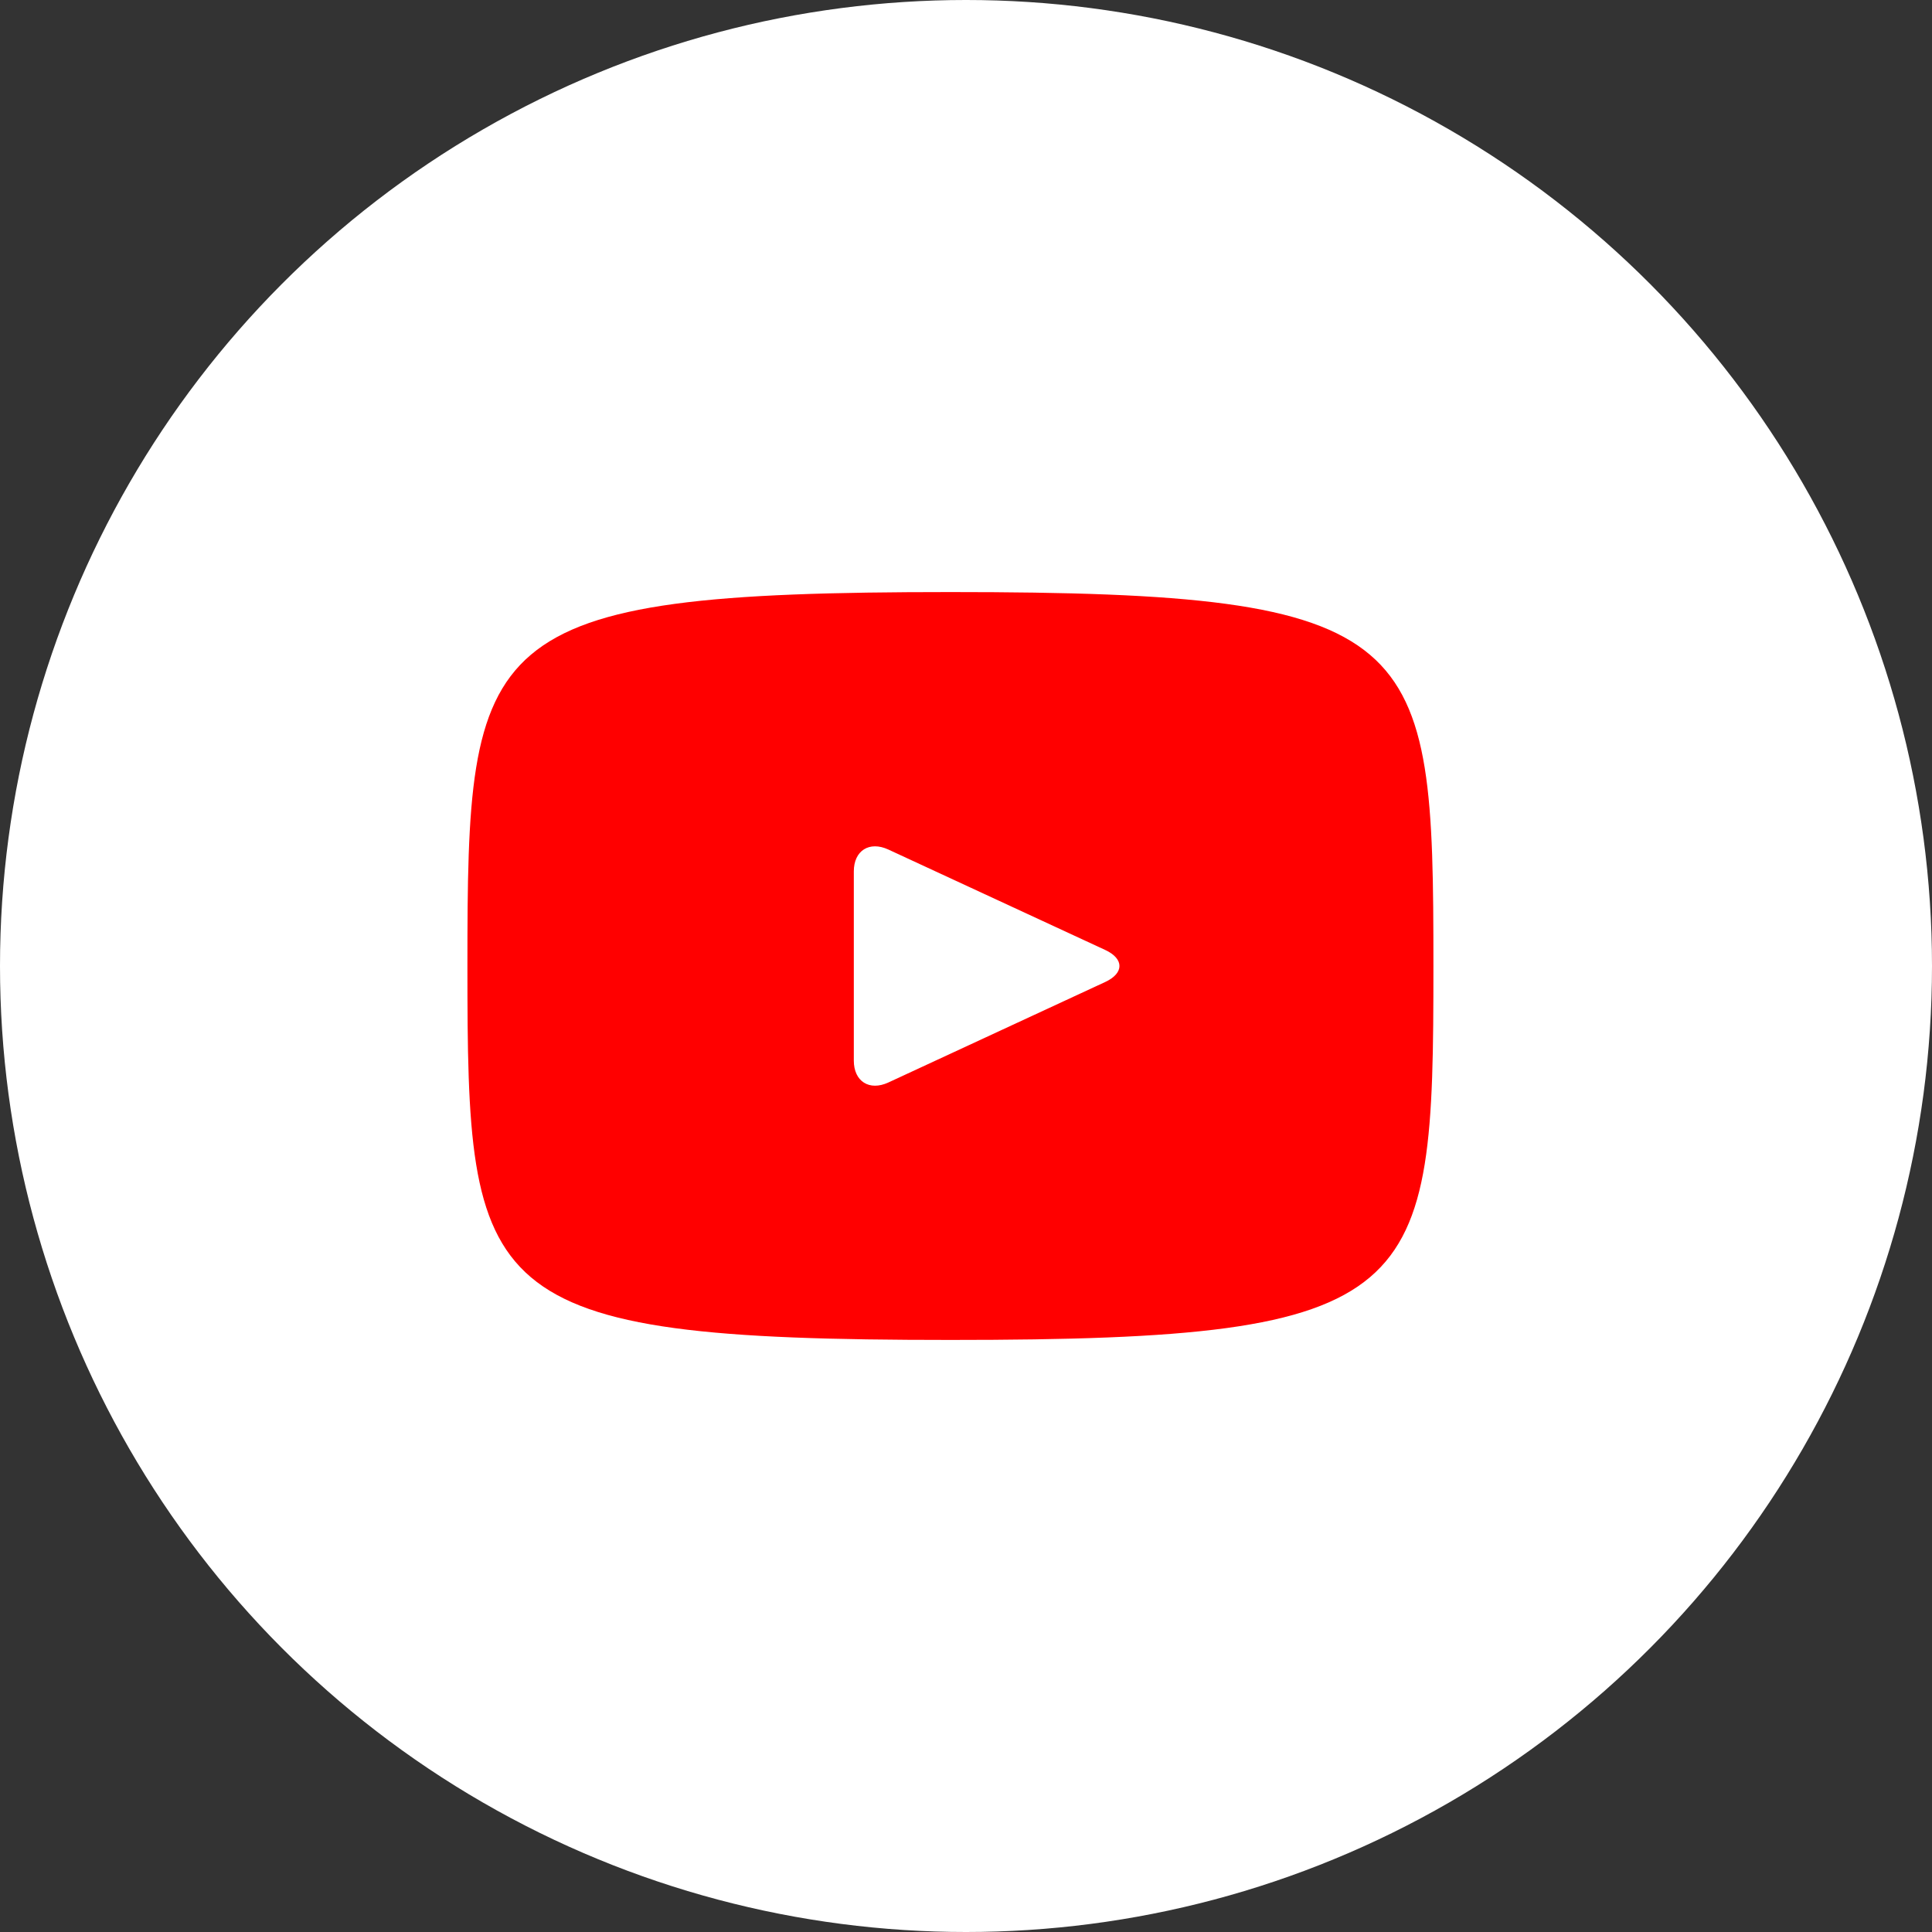
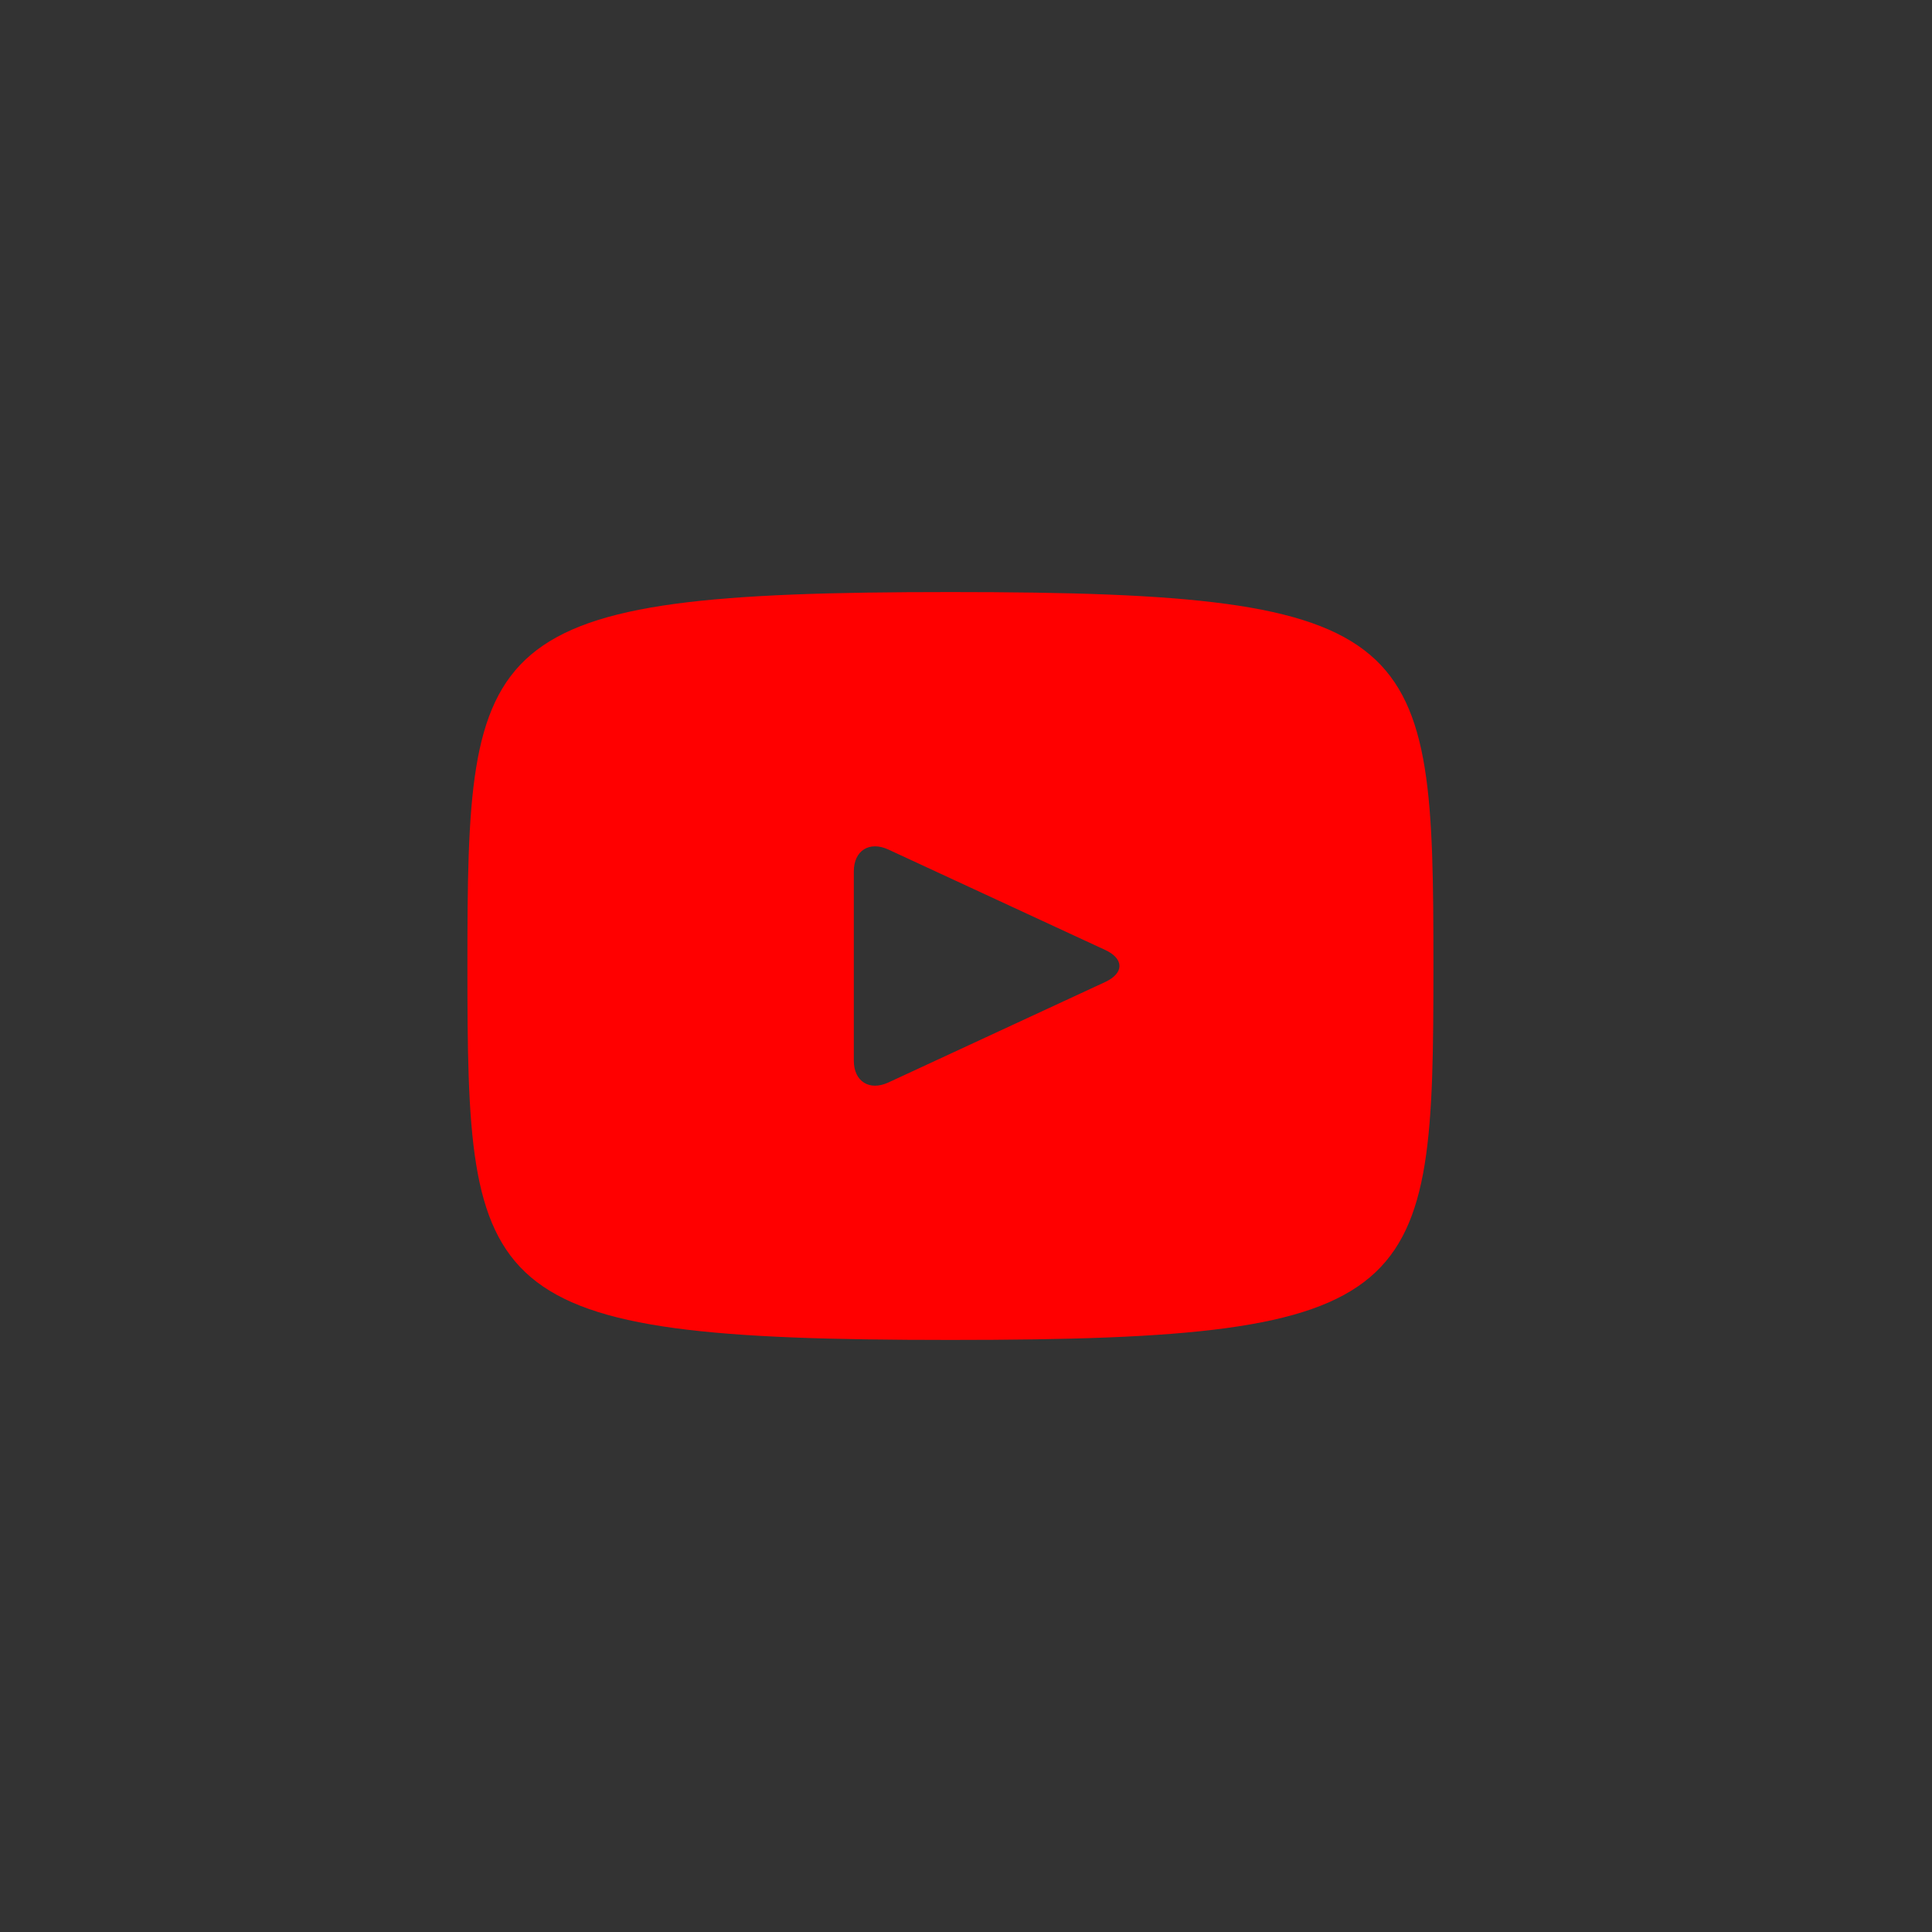
<svg xmlns="http://www.w3.org/2000/svg" width="62" height="62" viewBox="0 0 62 62" fill="none">
  <rect x="0" y="0" width="62" height="62" fill="#333333" stroke="none" />
-   <circle cx="31" cy="31" r="31" fill="white" />
  <path fill-rule="evenodd" clip-rule="evenodd" d="M30.5 43C15.267 43 15 41.637 15 31C15 20.363 15.267 19 30.5 19C45.733 19 46 20.363 46 31C46 41.637 45.733 43 30.5 43ZM28.507 27.262L35.469 30.486C36.077 30.769 36.077 31.231 35.466 31.514L28.507 34.739C27.899 35.019 27.4 34.705 27.4 34.037V27.963C27.4 27.295 27.899 26.982 28.507 27.262Z" fill="#FF0000" />
</svg>